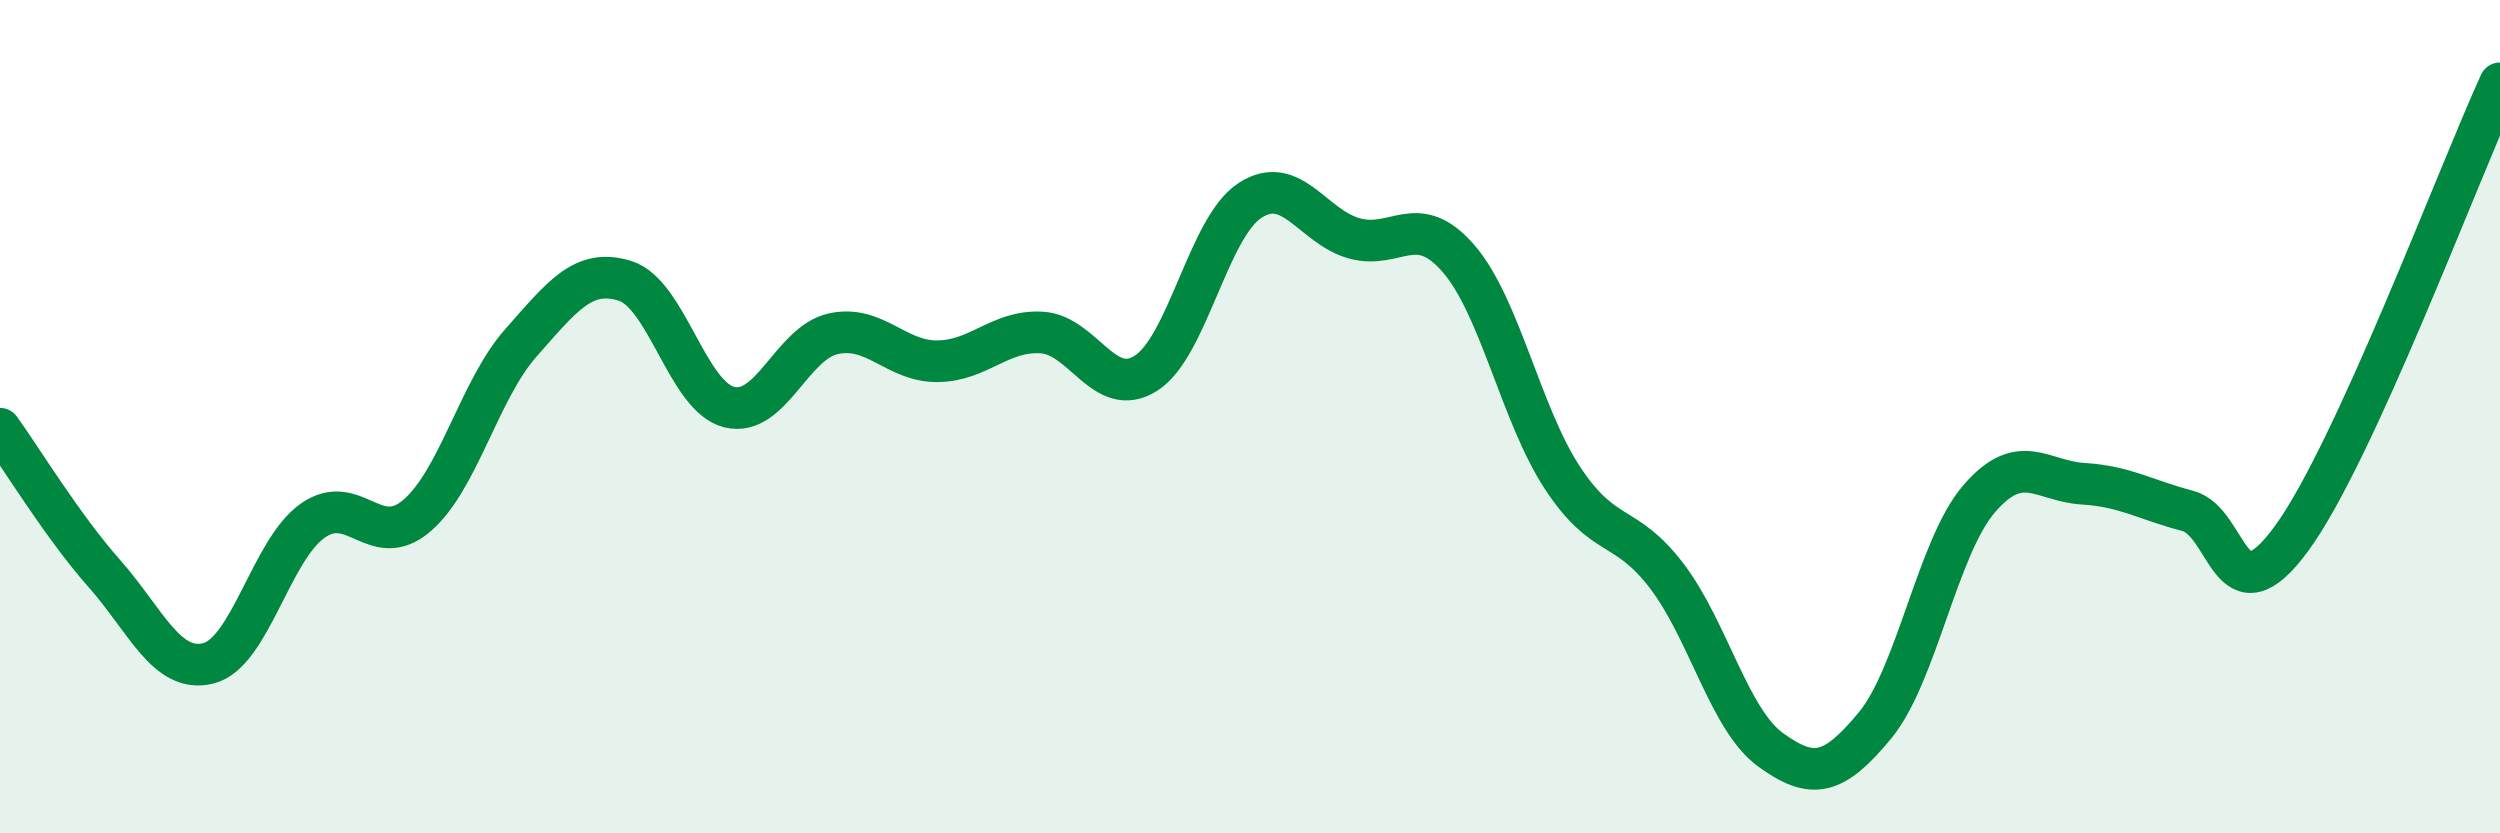
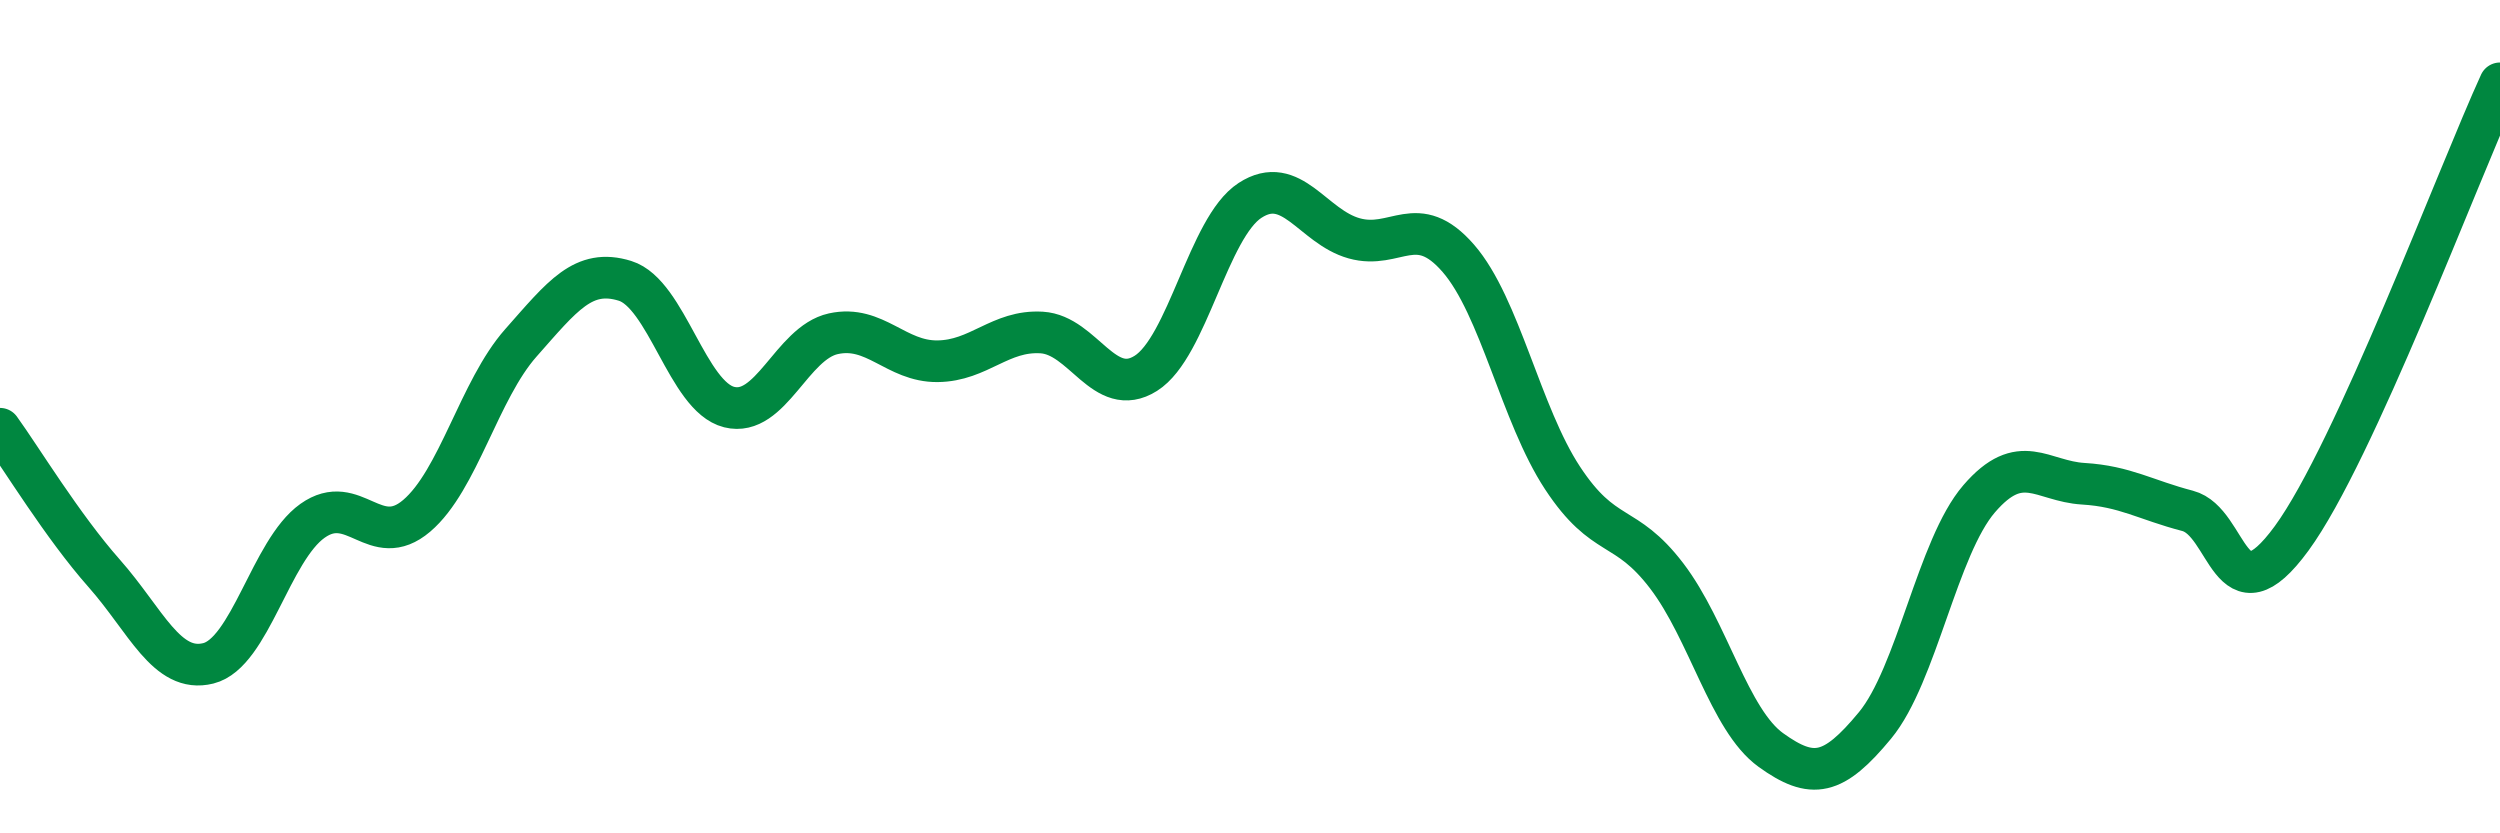
<svg xmlns="http://www.w3.org/2000/svg" width="60" height="20" viewBox="0 0 60 20">
-   <path d="M 0,10.29 C 0.5,10.98 1.5,12.63 2.5,13.76 C 3.5,14.89 4,16.17 5,15.92 C 6,15.67 6.5,13.21 7.5,12.5 C 8.5,11.79 9,13.23 10,12.38 C 11,11.53 11.5,9.36 12.5,8.23 C 13.5,7.1 14,6.43 15,6.74 C 16,7.05 16.5,9.52 17.5,9.77 C 18.5,10.02 19,8.23 20,8.01 C 21,7.79 21.5,8.68 22.5,8.67 C 23.5,8.66 24,7.92 25,7.98 C 26,8.04 26.5,9.59 27.5,8.96 C 28.5,8.33 29,5.46 30,4.81 C 31,4.16 31.5,5.44 32.5,5.72 C 33.5,6 34,5.05 35,6.2 C 36,7.35 36.5,9.95 37.5,11.47 C 38.5,12.99 39,12.51 40,13.82 C 41,15.13 41.5,17.28 42.5,18 C 43.5,18.72 44,18.62 45,17.41 C 46,16.2 46.5,13.13 47.5,11.97 C 48.5,10.81 49,11.55 50,11.61 C 51,11.67 51.5,12 52.5,12.26 C 53.5,12.52 53.5,14.97 55,12.92 C 56.5,10.87 59,4.18 60,2L60 20L0 20Z" fill="#008740" opacity="0.1" stroke-linecap="round" stroke-linejoin="round" />
  <path d="M 0,10.29 C 0.5,10.98 1.5,12.63 2.5,13.76 C 3.5,14.89 4,16.17 5,15.92 C 6,15.67 6.5,13.21 7.5,12.5 C 8.5,11.79 9,13.23 10,12.38 C 11,11.53 11.5,9.36 12.5,8.23 C 13.5,7.1 14,6.43 15,6.74 C 16,7.05 16.5,9.52 17.5,9.77 C 18.5,10.02 19,8.23 20,8.01 C 21,7.79 21.5,8.68 22.5,8.67 C 23.5,8.66 24,7.92 25,7.98 C 26,8.04 26.5,9.59 27.5,8.96 C 28.5,8.33 29,5.46 30,4.81 C 31,4.16 31.5,5.44 32.5,5.72 C 33.5,6 34,5.05 35,6.2 C 36,7.35 36.5,9.95 37.5,11.47 C 38.5,12.99 39,12.51 40,13.82 C 41,15.13 41.5,17.28 42.5,18 C 43.5,18.72 44,18.62 45,17.41 C 46,16.2 46.5,13.13 47.5,11.97 C 48.5,10.81 49,11.55 50,11.61 C 51,11.67 51.5,12 52.5,12.26 C 53.5,12.52 53.5,14.97 55,12.92 C 56.5,10.87 59,4.18 60,2" stroke="#008740" stroke-width="1" fill="none" stroke-linecap="round" stroke-linejoin="round" />
</svg>